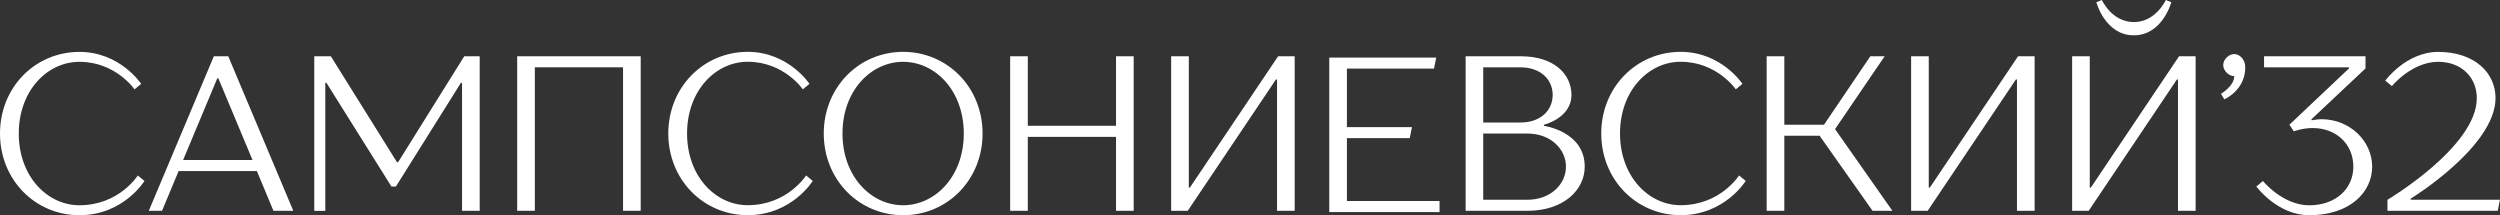
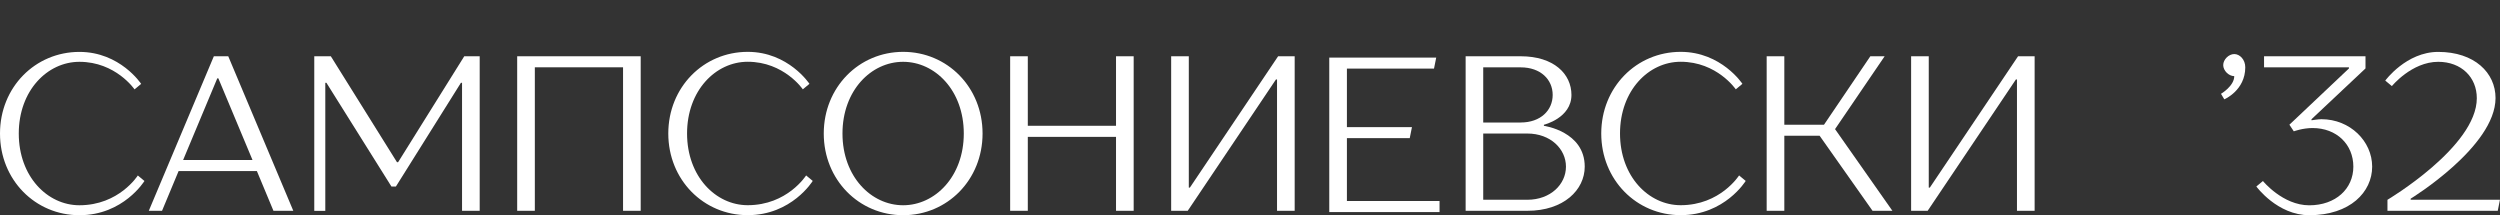
<svg xmlns="http://www.w3.org/2000/svg" width="1545" height="133" viewBox="0 0 1545 133" fill="none">
  <rect x="0" y="0" width="1545" height="133" fill="#333333" stroke="none" />
  <path d="M0 82.522C0 53.873 21.809 32.075 49.07 32.075C74.271 32.075 87.235 51.842 87.235 51.842L83.146 55.237C83.146 55.237 71.545 38.199 49.07 38.199C29.321 38.199 11.601 55.935 11.601 82.522C11.601 109.11 29.321 126.846 49.07 126.846C73.605 126.846 85.175 108.443 85.175 108.443L89.264 111.839C89.264 111.839 76.331 133 49.07 133C21.809 133 0 111.172 0 82.522Z" fill="white" />
  <path d="M132.216 34.773H141.06L181.255 130.271H168.988L158.75 105.715H110.377L100.139 130.271H91.96L132.155 34.773H132.216ZM156.054 98.894L134.942 48.416H134.275L113.163 98.894H156.084H156.054Z" fill="white" />
  <path d="M194.219 34.773H204.457L245.349 100.258H246.014L286.906 34.773H296.449V130.271H285.543V51.175H284.846L244.653 115.295H241.926L201.73 51.175H201.034V130.302H194.219V34.773Z" fill="white" />
  <path d="M319.62 34.773H395.95V130.271H385.046V41.595H330.523V130.271H319.62V34.773Z" fill="white" />
  <path d="M413.004 82.521C413.004 53.872 434.812 32.044 462.073 32.044C487.275 32.044 500.239 51.81 500.239 51.81L496.15 55.206C496.15 55.206 484.548 38.168 462.073 38.168C442.324 38.168 424.605 55.903 424.605 82.491C424.605 109.079 442.324 126.814 462.073 126.814C486.608 126.814 498.179 108.412 498.179 108.412L502.269 111.808C502.269 111.808 489.335 132.969 462.073 132.969C434.812 132.969 413.004 111.141 413.004 82.491V82.521Z" fill="white" />
  <path d="M509.083 82.521C509.083 53.872 530.892 32.044 558.154 32.044C585.415 32.044 607.223 53.872 607.223 82.521C607.223 111.171 585.415 132.999 558.154 132.999C530.892 132.999 509.083 111.171 509.083 82.521ZM595.622 82.521C595.622 55.903 577.903 38.198 558.122 38.198C538.343 38.198 520.653 55.934 520.653 82.521C520.653 109.109 538.374 126.845 558.122 126.845C577.872 126.845 595.622 109.109 595.622 82.521Z" fill="white" />
  <path d="M624.277 34.773H635.181V77.732H689.702V34.773H700.607V130.271H689.702V84.584H635.181V130.271H624.277V34.773Z" fill="white" />
-   <path d="M723.778 34.773H734.682V115.932H735.349L789.872 34.773H800.109V130.271H789.205V49.113H788.538L734.017 130.271H723.778V34.773Z" fill="white" />
+   <path d="M723.778 34.773H734.682V115.932H735.349L789.872 34.773H800.109V130.271H789.205V49.113H788.538L734.017 130.271H723.778V34.773" fill="white" />
  <path d="M821.488 35.592H887.58L886.218 42.413H832.392V78.551H872.588L871.224 85.372H832.392V124.238H889.64V131.06H821.488V35.592Z" fill="white" />
  <path d="M905.731 34.773H939.806C960.252 34.773 971.156 45.687 971.156 58.663C971.156 72.973 954.133 77.096 954.133 77.096V77.763C954.133 77.763 979.364 81.158 979.364 102.986C979.364 117.326 966.4 130.271 943.926 130.271H905.761V34.773H905.731ZM939.806 75.701C952.073 75.701 959.555 68.183 959.555 58.663C959.555 49.144 952.073 41.625 939.806 41.625H916.635V75.731H939.806V75.701ZM943.896 123.45C958.223 123.45 967.764 113.9 967.764 102.986C967.764 92.072 958.223 82.522 943.896 82.522H916.635V123.45H943.896Z" fill="white" />
  <path d="M989.573 82.521C989.573 53.872 1011.38 32.044 1038.64 32.044C1063.84 32.044 1076.81 51.81 1076.81 51.81L1072.72 55.206C1072.72 55.206 1061.12 38.168 1038.64 38.168C1018.89 38.168 1001.17 55.903 1001.17 82.491C1001.17 109.079 1018.89 126.814 1038.64 126.814C1063.18 126.814 1074.75 108.412 1074.75 108.412L1078.84 111.808C1078.84 111.808 1065.9 132.969 1038.64 132.969C1011.38 132.969 989.573 111.141 989.573 82.491V82.521Z" fill="white" />
  <path d="M1091.8 34.773H1102.71V77.066H1127.24L1155.87 34.773H1164.71L1134.06 79.794L1169.5 130.271H1157.23L1124.52 83.887H1102.71V130.271H1091.8V34.773Z" fill="white" />
  <path d="M1181.07 34.773H1191.97V115.932H1192.64L1247.16 34.773H1257.4V130.271H1246.49V49.113H1245.83L1191.3 130.271H1181.07V34.773Z" fill="white" />
-   <path d="M1280.57 34.773H1291.47V115.932H1292.14L1346.66 34.773H1356.9V130.272H1346V49.113H1345.33L1290.81 130.272H1280.57V34.773ZM1295.56 1.364L1298.95 0C1298.95 0 1305.07 13.643 1318.7 13.643C1332.33 13.643 1338.48 0 1338.48 0L1341.88 1.364C1341.88 1.364 1336.42 21.828 1318.7 21.828C1300.98 21.828 1295.53 1.364 1295.53 1.364H1295.56Z" fill="white" />
  <path d="M1372.59 57.966C1372.59 57.966 1380.77 53.176 1380.77 47.052C1377.37 47.052 1373.95 43.656 1373.95 40.23C1373.95 36.805 1377.34 33.409 1380.77 33.409C1384.19 33.409 1387.58 36.805 1387.58 41.595C1387.58 55.904 1374.62 61.392 1374.62 61.392L1372.59 57.996V57.966Z" fill="white" />
  <path d="M1394.4 115.265L1398.49 111.869C1398.49 111.869 1410.75 126.876 1427.11 126.876C1443.47 126.876 1454.37 116.629 1454.37 102.986C1454.37 89.344 1444.13 79.127 1429.14 79.127C1423.02 79.127 1417.57 81.158 1417.57 81.158L1414.85 77.066L1451.65 42.292V41.595H1399.18V34.773H1461.88V42.292L1428.51 73.67V74.337C1428.51 74.337 1432.59 73.67 1434.65 73.67C1452.37 73.67 1466 87.312 1466 102.986C1466 118.66 1452.37 133 1427.14 133C1407.39 133 1394.43 115.265 1394.43 115.265H1394.4Z" fill="white" />
  <path d="M1475.48 123.45C1475.48 123.45 1530.67 90.708 1530.67 60.694C1530.67 47.749 1521.13 38.199 1506.81 38.199C1490.45 38.199 1478.18 53.206 1478.18 53.206L1474.09 49.811C1474.09 49.811 1487.06 32.075 1506.81 32.075C1529.28 32.075 1542.24 45.02 1542.24 60.573C1542.24 90.708 1489.78 122.783 1489.78 122.783V123.45H1544.97L1543.61 130.271H1475.45V123.45H1475.48Z" fill="white" />
</svg>